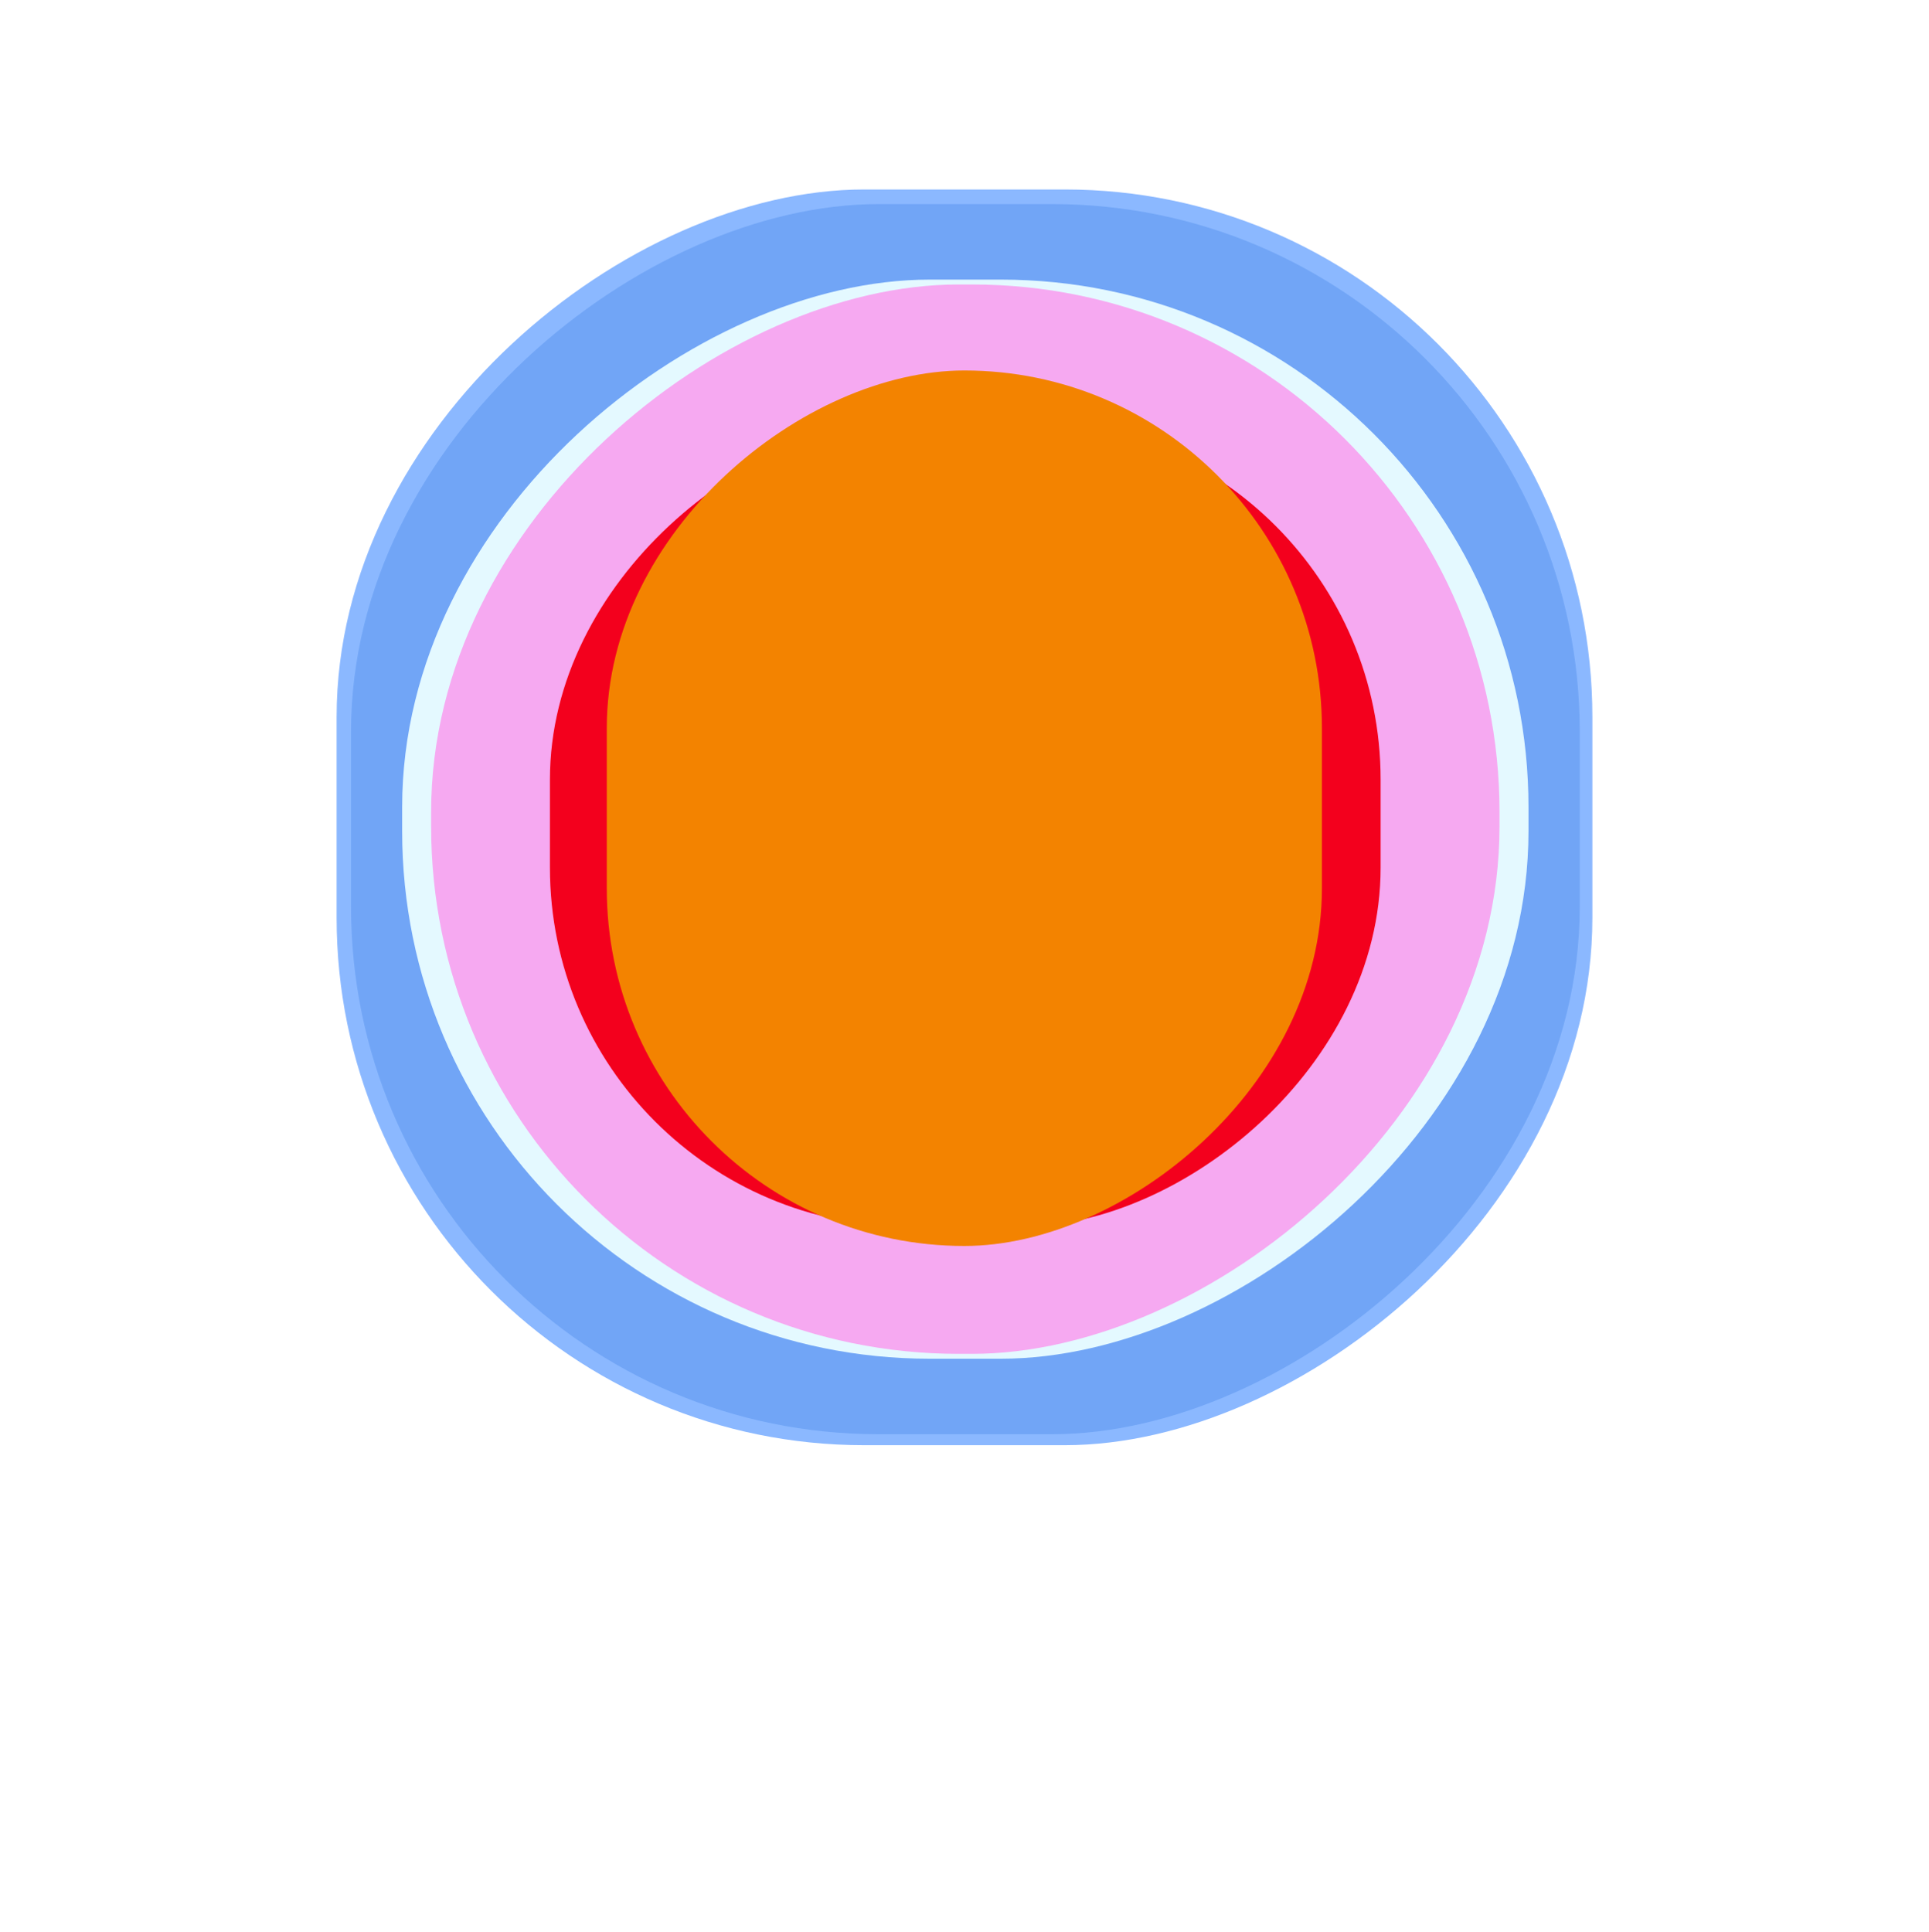
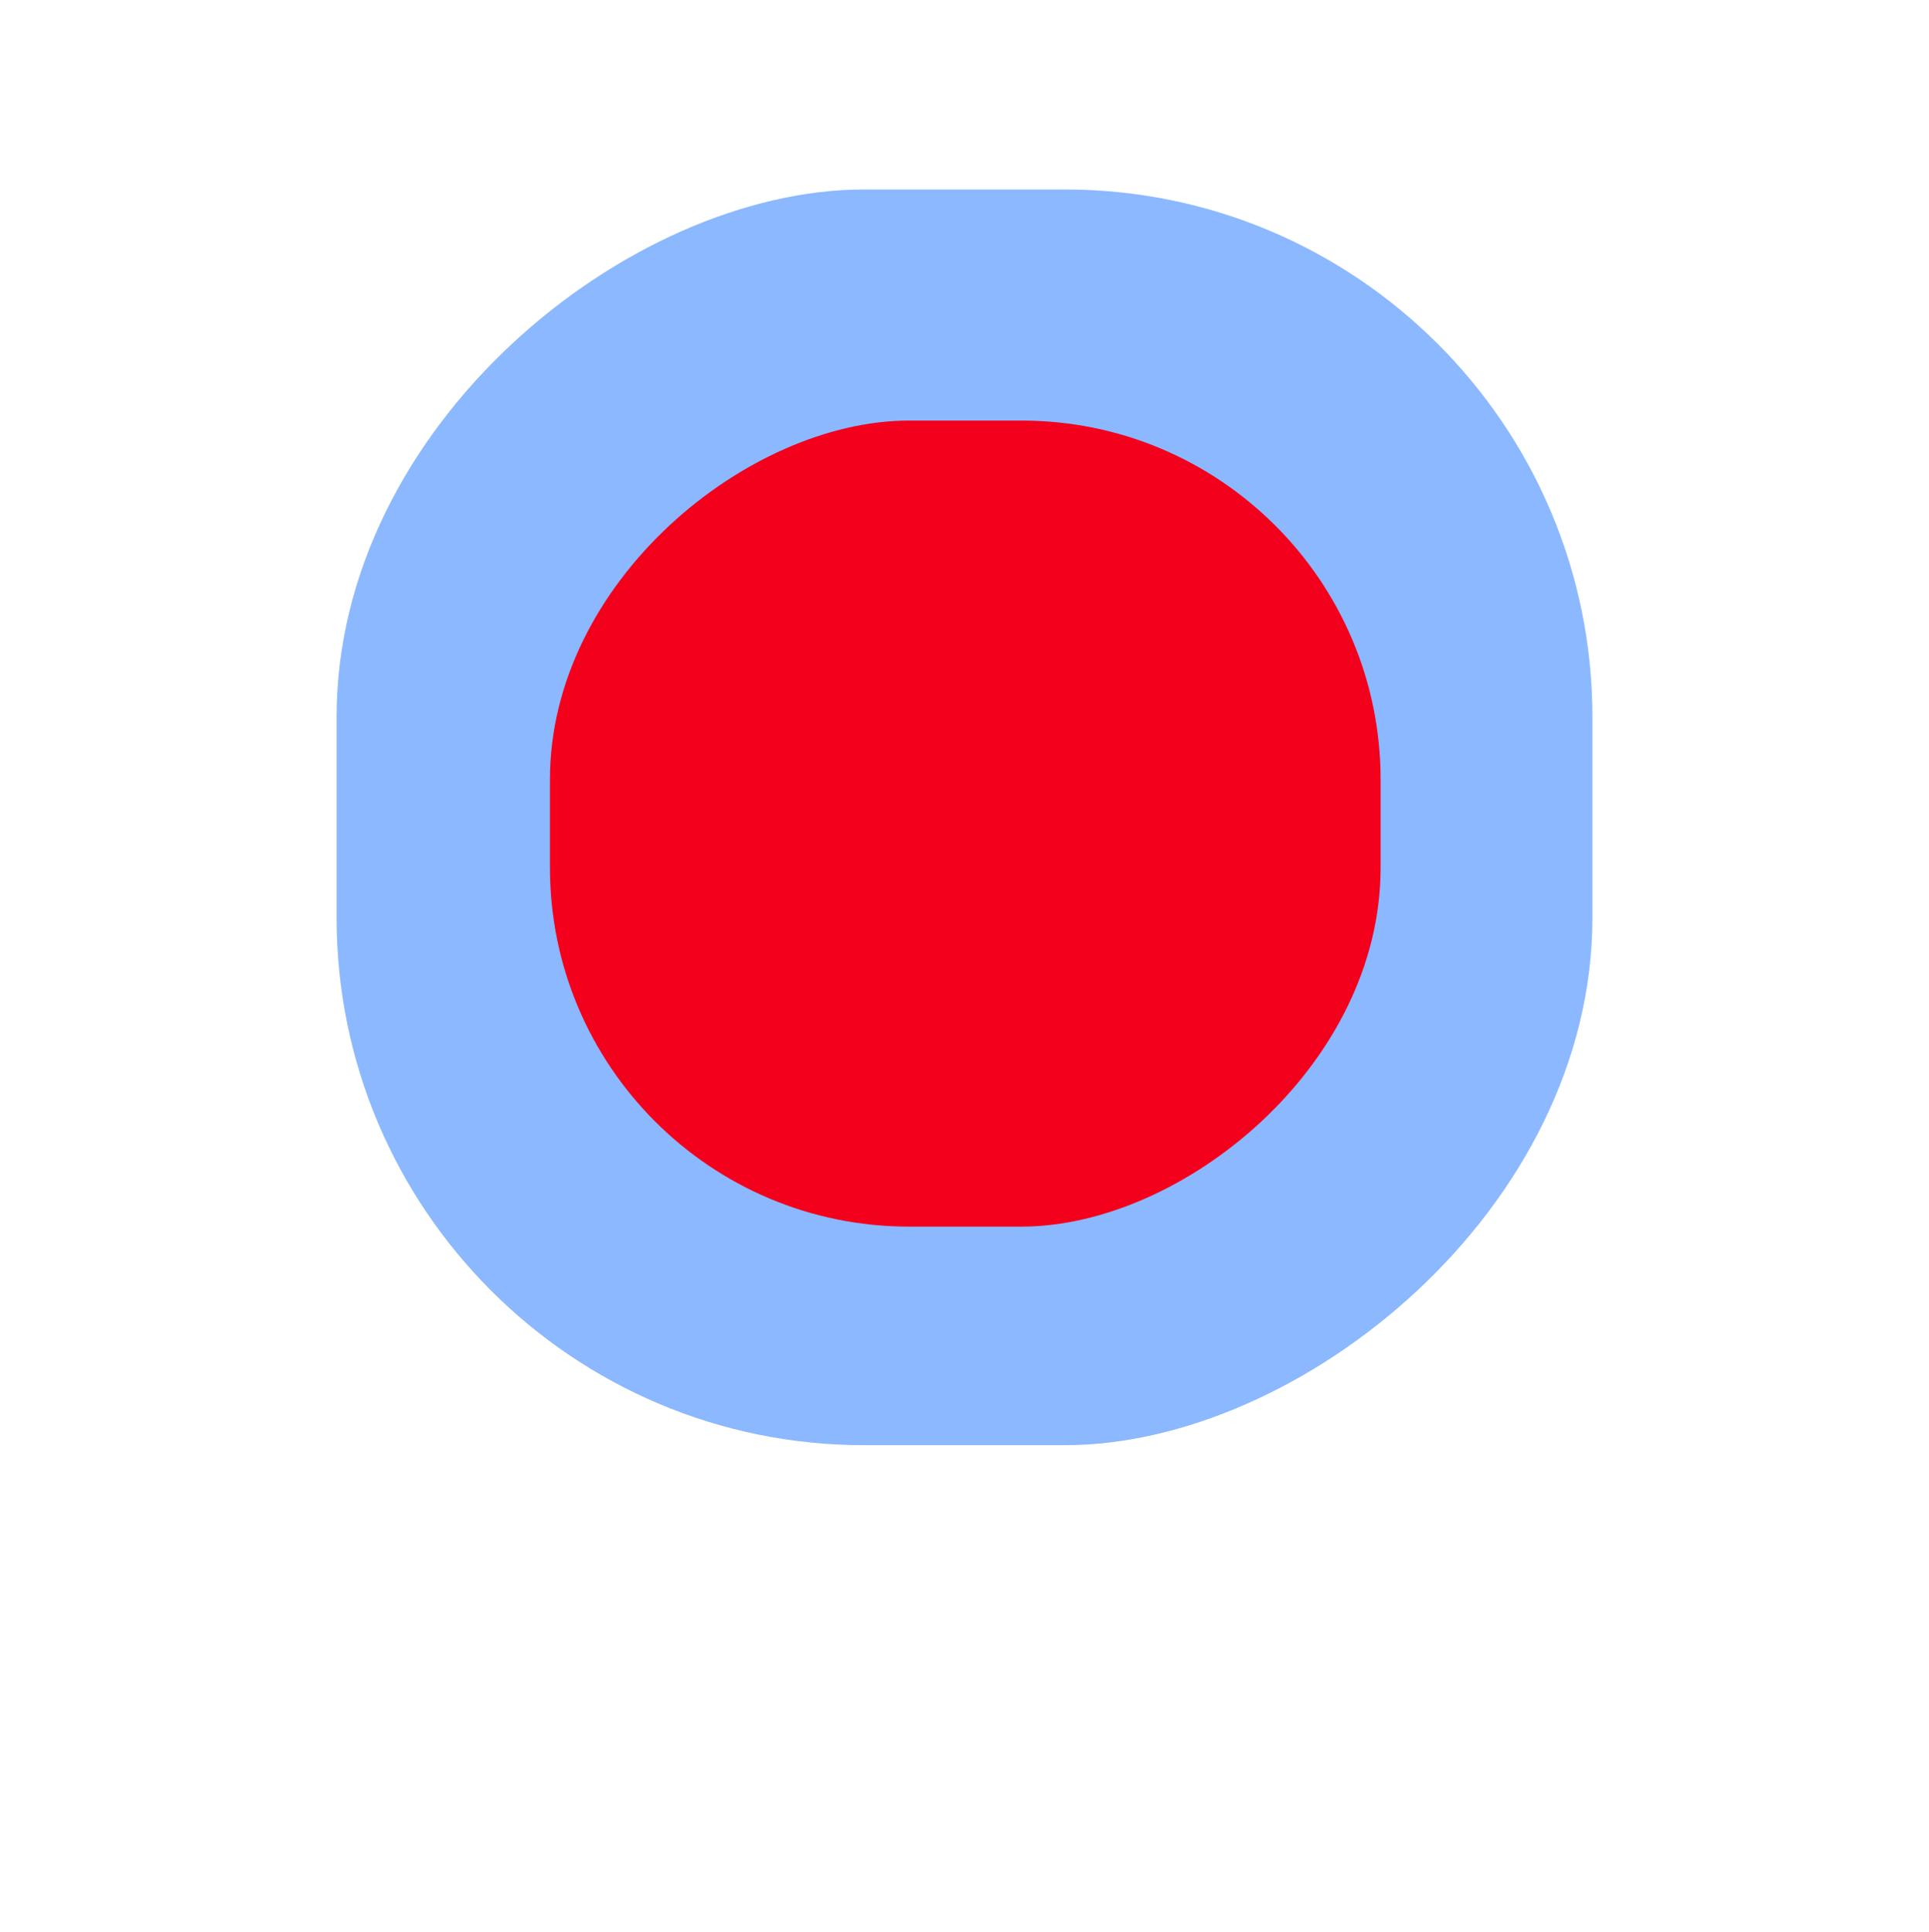
<svg xmlns="http://www.w3.org/2000/svg" width="2596" height="2600" viewBox="0 200 2596 2600" fill="none" preserveAspectRatio="none slice">
  <g filter="url(#filter0_f)">
    <rect x="2143" y="455" width="1690" height="1690" rx="710.009" transform="rotate(90 2143 455)" fill="#4E93FF" opacity="0.65" />
  </g>
  <g filter="url(#filter1_f)">
-     <rect x="2126" y="474.675" width="1655.58" height="1653.6" rx="710.009" transform="rotate(90 2126 474.675)" fill="#639CF2" opacity="0.65" />
-   </g>
+     </g>
  <g filter="url(#filter_common_f)">
-     <rect x="2018" y="582.866" width="1439.21" height="1437.8" rx="710.009" transform="rotate(90 2018 582.866)" fill="#D5FDB9" />
-     <rect x="2057" y="576.304" width="1452.32" height="1515.8" rx="710.009" transform="rotate(90 2057 576.304)" fill="#E4F9FF" />
-     <rect x="2018" y="582.866" width="1439.21" height="1437.8" rx="710.009" transform="rotate(90 2018 582.866)" fill="#FF7EEA" opacity="0.65" />
-   </g>
+     </g>
  <g filter="url(#filter5_f)">
    <rect x="1858" y="766.034" width="1084.79" height="1117.93" rx="483.146" transform="rotate(90 1858 766.034)" fill="#F3001D" />
  </g>
  <g filter="url(#filter6_f)">
-     <rect x="1779" y="698.622" width="1178.25" height="962.391" rx="481.196" transform="rotate(90 1779 698.622)" fill="#F38300" />
-   </g>
+     </g>
  <defs>
    <filter id="filter0_f" x="0.074" y="2.074" width="2595.85" height="2595.85" filterUnits="userSpaceOnUse" color-interpolation-filters="sRGB">
      <feGaussianBlur stdDeviation="140" />
    </filter>
    <filter id="filter1_f" x="250.311" y="252.587" width="2097.78" height="2099.76" filterUnits="userSpaceOnUse" color-interpolation-filters="sRGB">
      <feGaussianBlur stdDeviation="60" />
    </filter>
    <filter id="filter_common_f" x="393" y="428" width="1812" height="1748" filterUnits="userSpaceOnUse" color-interpolation-filters="sRGB">
      <feGaussianBlur stdDeviation="58" />
    </filter>
    <filter id="filter5_f" x="443.964" y="469.927" width="1710.14" height="1677" filterUnits="userSpaceOnUse" color-interpolation-filters="sRGB">
      <feGaussianBlur stdDeviation="115" />
    </filter>
    <filter id="filter6_f" x="520.502" y="402.515" width="1554.6" height="1770.46" filterUnits="userSpaceOnUse" color-interpolation-filters="sRGB">
      <feGaussianBlur stdDeviation="115" />
    </filter>
  </defs>
</svg>